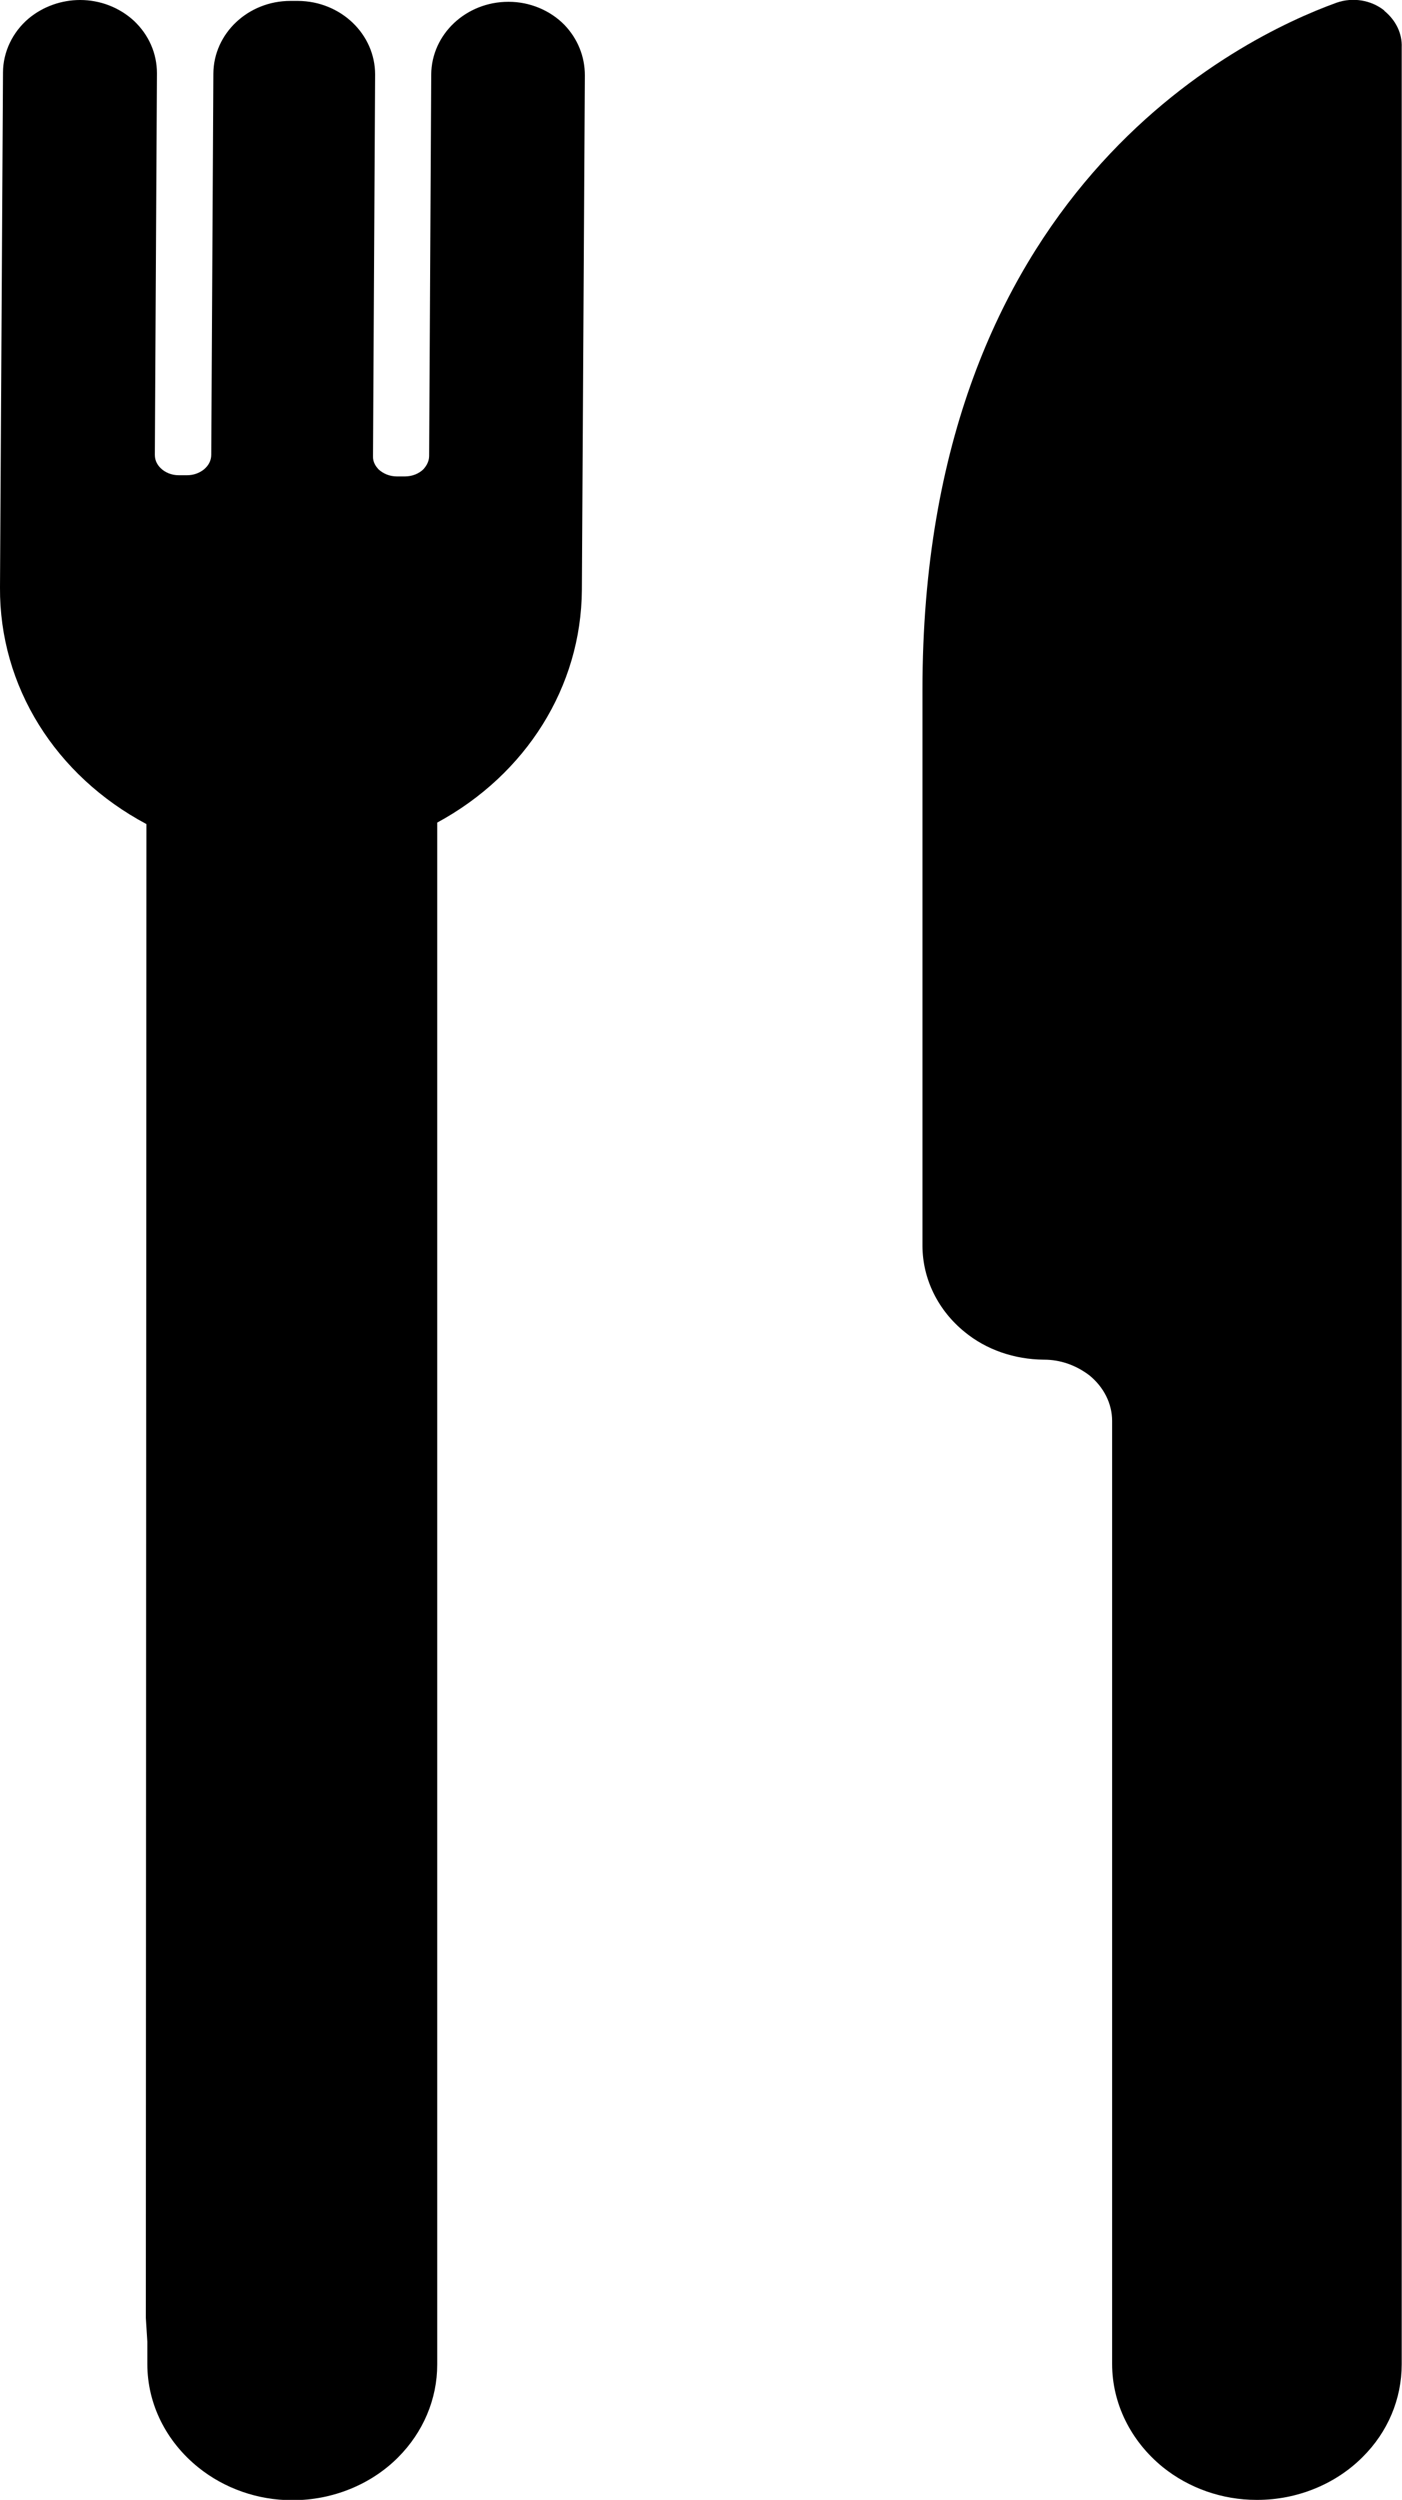
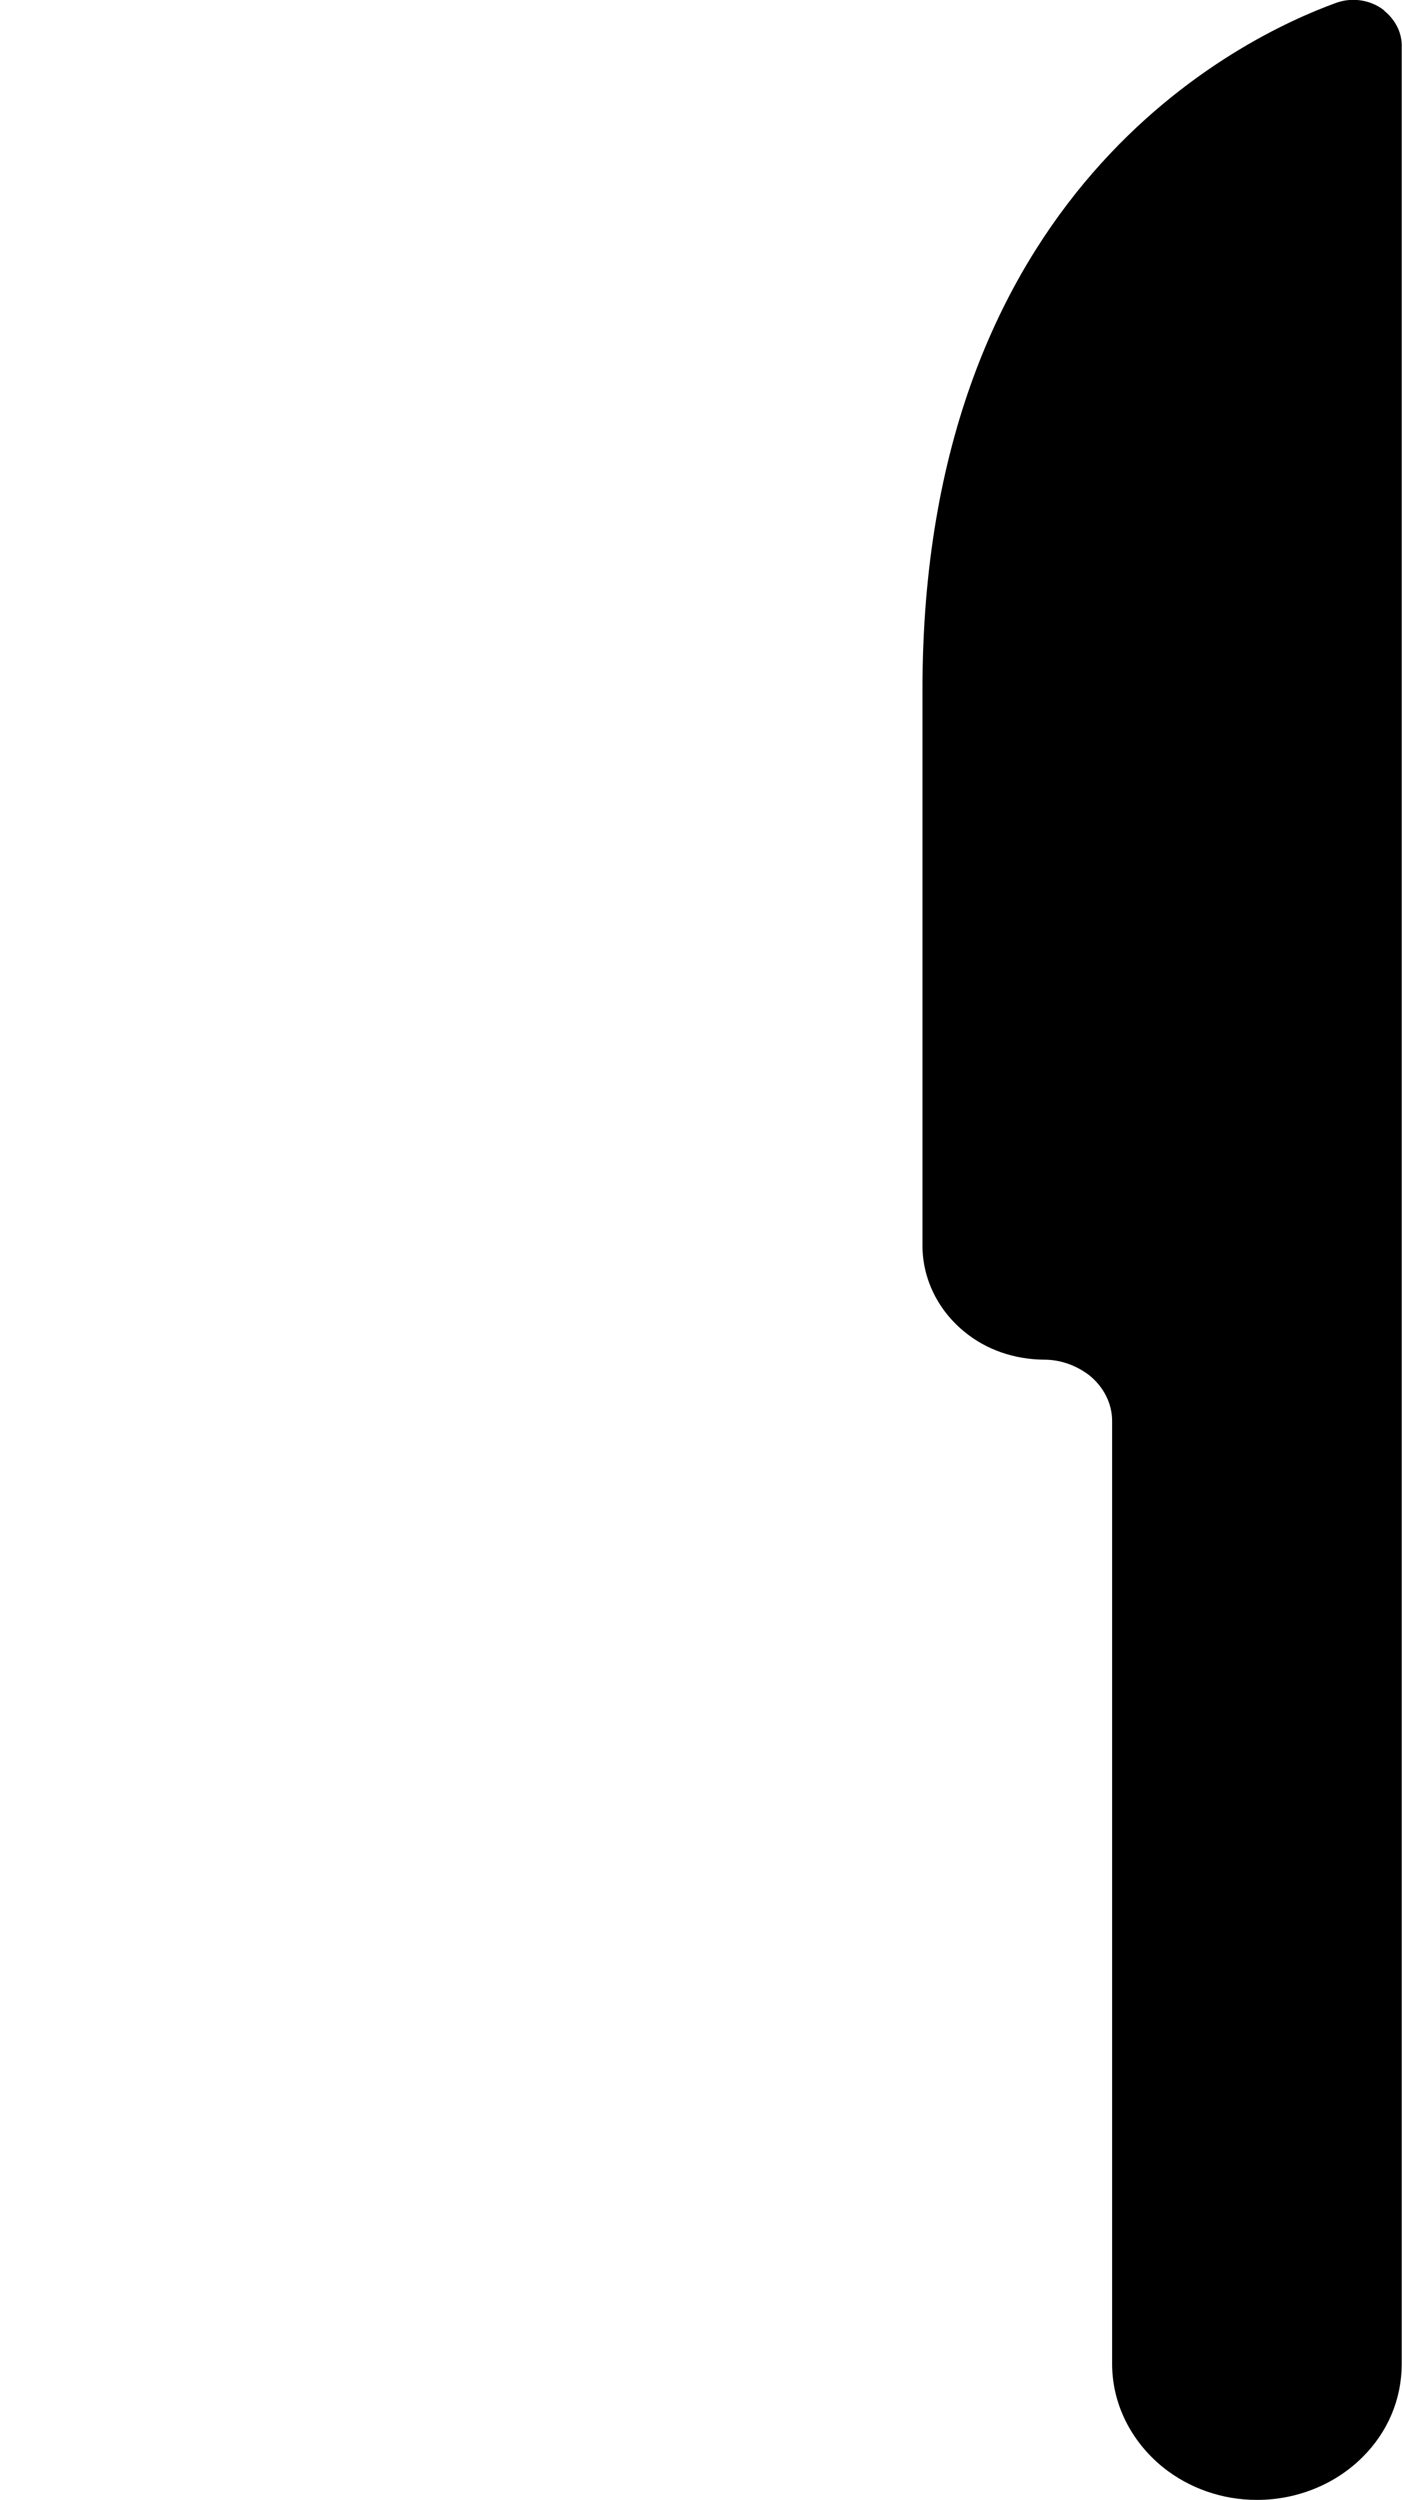
<svg xmlns="http://www.w3.org/2000/svg" id="Icons" viewBox="0 0 46.72 83.27">
  <defs>
    <style>
      .cls-1 {
        fill: #000;
        stroke-width: 0px;
      }
    </style>
  </defs>
  <path class="cls-1" d="M46.13.35c-.44-.35-1.05-.45-1.59-.26-3.24,1.17-13.81,6.29-13.8,22.9v18.5c0,1.11.52,2.16,1.41,2.88.72.59,1.65.91,2.63.92h.02c.53,0,1.05.18,1.5.52.48.39.76.94.76,1.52v31.41c0,1.32.62,2.57,1.69,3.44.87.7,1.98,1.09,3.12,1.09h.03c1.32,0,2.6-.52,3.5-1.42.85-.84,1.31-1.94,1.31-3.1V1.58c.02-.46-.19-.9-.58-1.22Z" />
-   <path class="cls-1" d="M16.95.06h-.01c-1.41,0-2.56,1.08-2.57,2.42l-.07,12.71c0,.2-.11.35-.19.44-.15.15-.38.24-.62.24h-.26c-.24,0-.46-.09-.62-.24-.08-.09-.19-.23-.18-.44l.07-12.71c0-1.34-1.14-2.44-2.57-2.45h-.24s0,0-.01,0c-1.41,0-2.56,1.08-2.57,2.42l-.07,12.7c0,.38-.37.68-.81.68h-.27c-.24,0-.46-.09-.61-.24-.09-.09-.19-.23-.19-.44l.07-12.71c0-.66-.27-1.28-.77-1.75C3.98.25,3.34,0,2.67,0c-.61,0-1.23.21-1.72.62C.42,1.07.1,1.73.1,2.42L0,19.57c-.02,3.29,1.84,6.26,4.88,7.88l-.02,49.76.05.79v.75c0,1.32.62,2.57,1.7,3.44.87.7,1.98,1.09,3.12,1.09h.03c1.32,0,2.6-.52,3.5-1.42.84-.84,1.31-1.94,1.31-3.1V27.4c2.97-1.61,4.8-4.53,4.82-7.75l.1-17.14c0-.63-.24-1.22-.68-1.68-.48-.49-1.16-.77-1.86-.77Z" />
</svg>